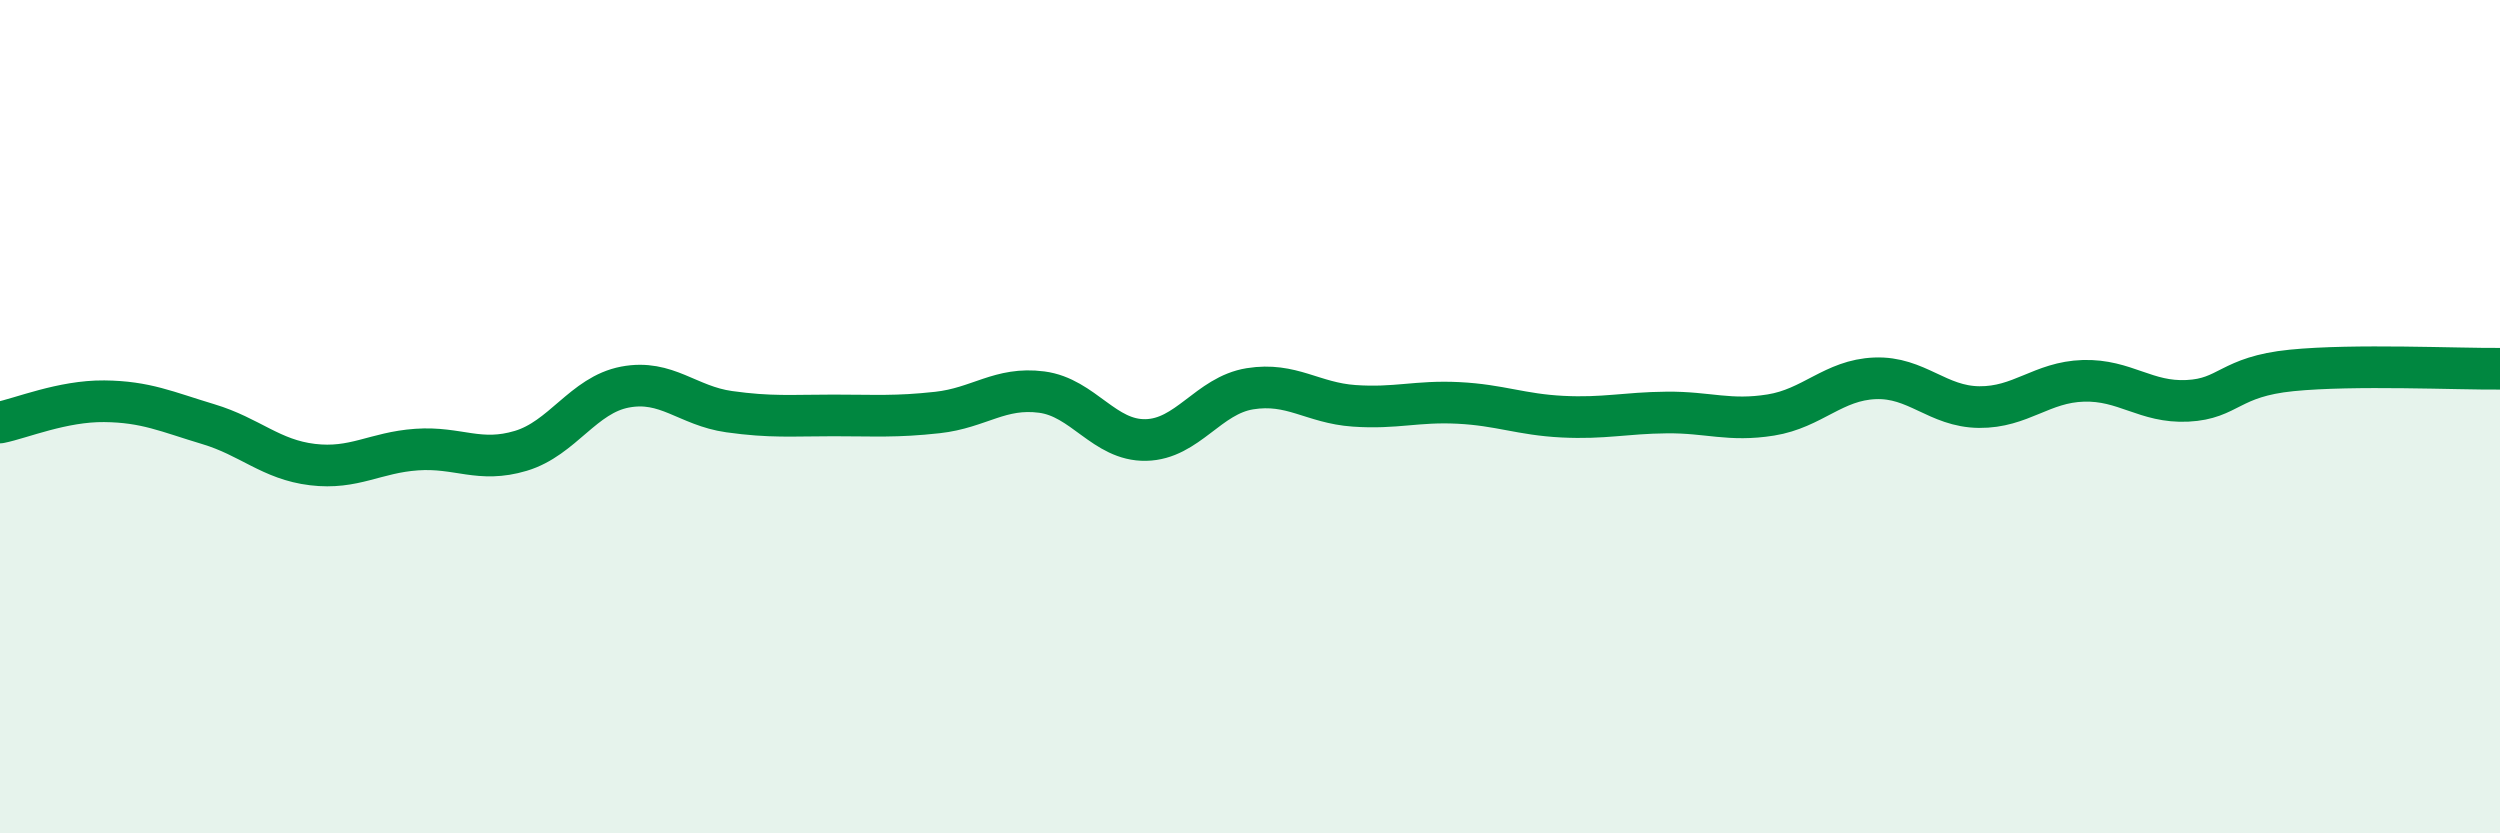
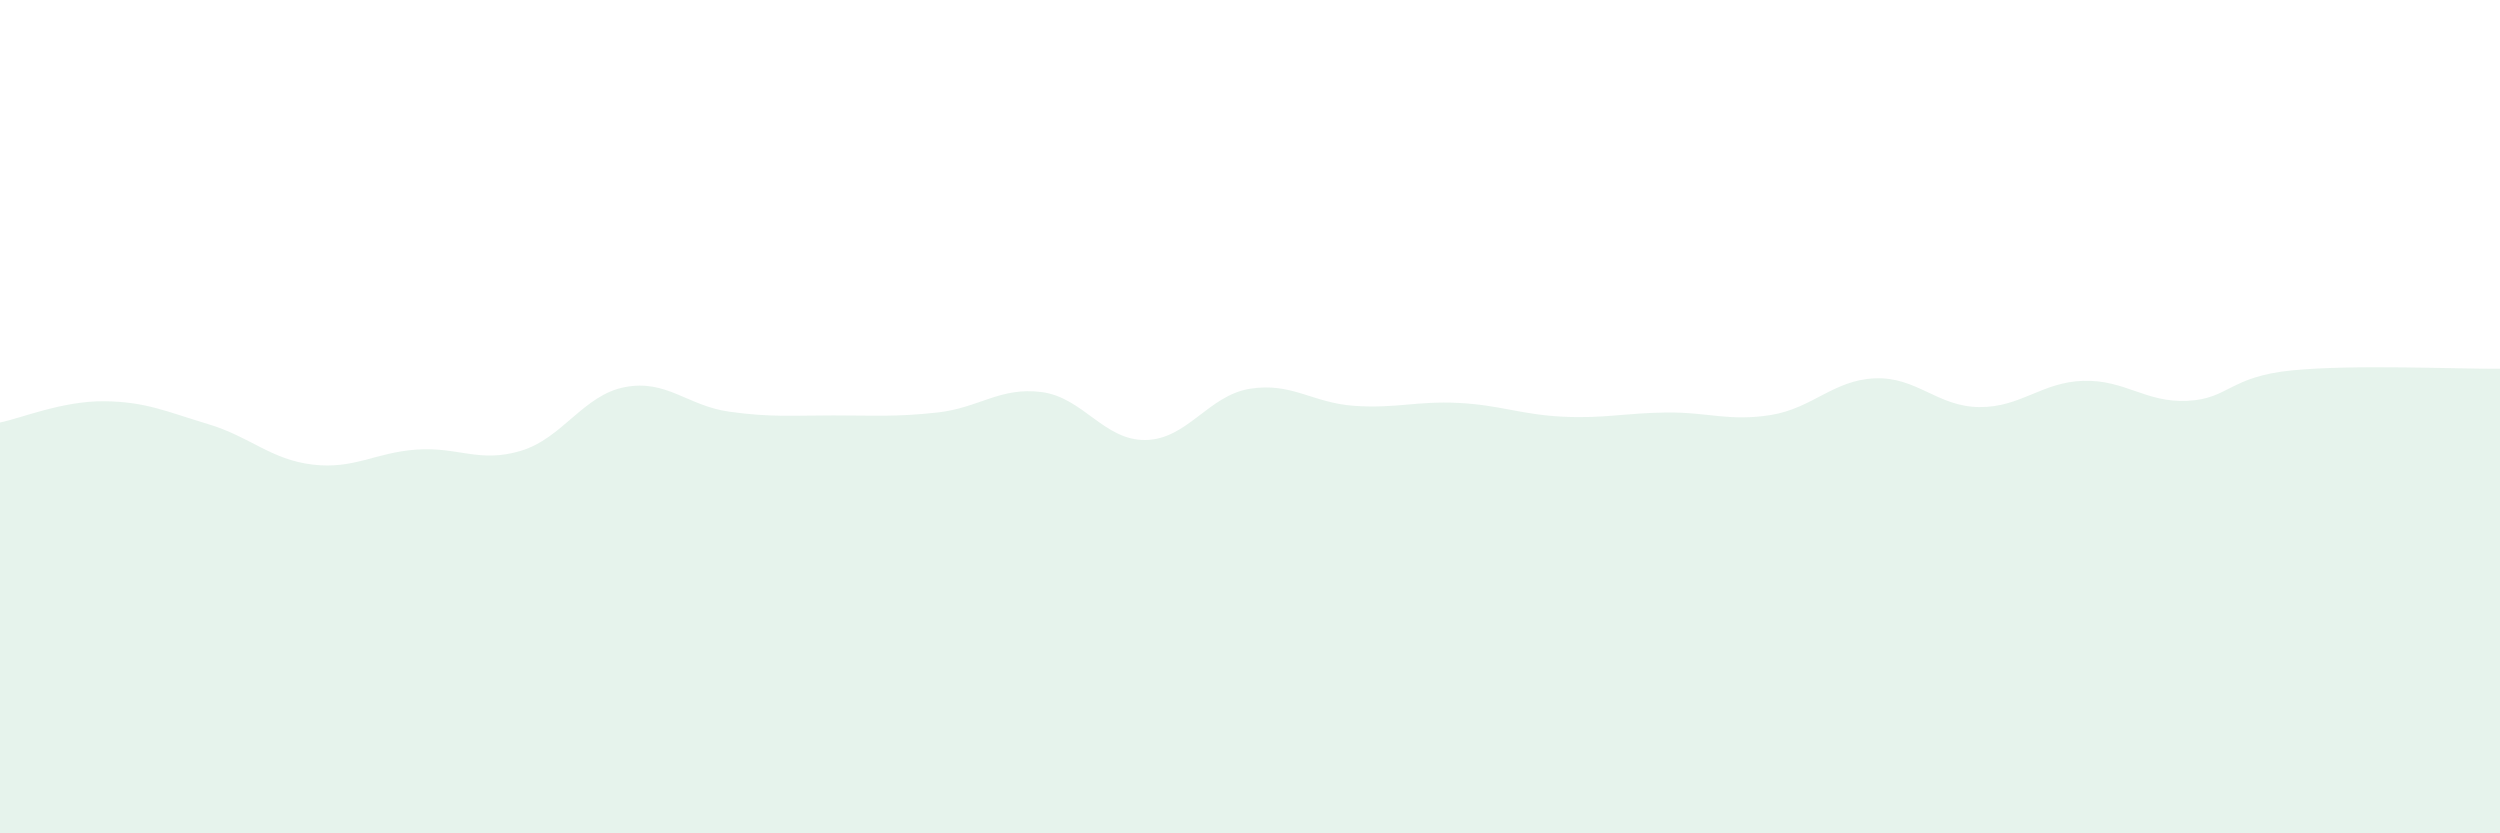
<svg xmlns="http://www.w3.org/2000/svg" width="60" height="20" viewBox="0 0 60 20">
  <path d="M 0,10.14 C 0.5,10.04 1.5,9.62 2.5,9.63 C 3.5,9.64 4,9.88 5,10.18 C 6,10.48 6.5,11.03 7.5,11.15 C 8.5,11.27 9,10.86 10,10.79 C 11,10.72 11.5,11.12 12.5,10.82 C 13.5,10.52 14,9.48 15,9.29 C 16,9.1 16.5,9.74 17.5,9.88 C 18.5,10.02 19,9.97 20,9.97 C 21,9.97 21.5,10.01 22.5,9.9 C 23.5,9.79 24,9.28 25,9.41 C 26,9.54 26.5,10.58 27.5,10.56 C 28.5,10.54 29,9.49 30,9.33 C 31,9.17 31.5,9.67 32.5,9.74 C 33.5,9.81 34,9.62 35,9.67 C 36,9.72 36.5,9.95 37.5,10 C 38.5,10.05 39,9.91 40,9.9 C 41,9.89 41.5,10.12 42.5,9.96 C 43.5,9.8 44,9.12 45,9.08 C 46,9.04 46.5,9.76 47.5,9.77 C 48.5,9.78 49,9.17 50,9.14 C 51,9.11 51.5,9.67 52.5,9.62 C 53.5,9.57 53.5,9.04 55,8.89 C 56.5,8.74 59,8.86 60,8.85L60 20L0 20Z" fill="#008740" opacity="0.1" stroke-linecap="round" stroke-linejoin="round" />
-   <path d="M 0,10.14 C 0.5,10.04 1.5,9.62 2.5,9.63 C 3.5,9.64 4,9.88 5,10.18 C 6,10.48 6.5,11.03 7.5,11.15 C 8.5,11.27 9,10.86 10,10.79 C 11,10.72 11.5,11.12 12.5,10.82 C 13.5,10.52 14,9.48 15,9.29 C 16,9.1 16.5,9.74 17.5,9.88 C 18.5,10.02 19,9.97 20,9.97 C 21,9.97 21.5,10.01 22.5,9.9 C 23.5,9.79 24,9.28 25,9.41 C 26,9.54 26.5,10.58 27.5,10.56 C 28.5,10.54 29,9.49 30,9.33 C 31,9.17 31.5,9.67 32.5,9.74 C 33.5,9.81 34,9.62 35,9.67 C 36,9.72 36.5,9.95 37.5,10 C 38.5,10.05 39,9.91 40,9.9 C 41,9.89 41.5,10.12 42.5,9.96 C 43.5,9.8 44,9.12 45,9.08 C 46,9.04 46.5,9.76 47.5,9.77 C 48.5,9.78 49,9.17 50,9.14 C 51,9.11 51.5,9.67 52.5,9.62 C 53.5,9.57 53.5,9.04 55,8.89 C 56.5,8.74 59,8.86 60,8.85" stroke="#008740" stroke-width="1" fill="none" stroke-linecap="round" stroke-linejoin="round" />
</svg>